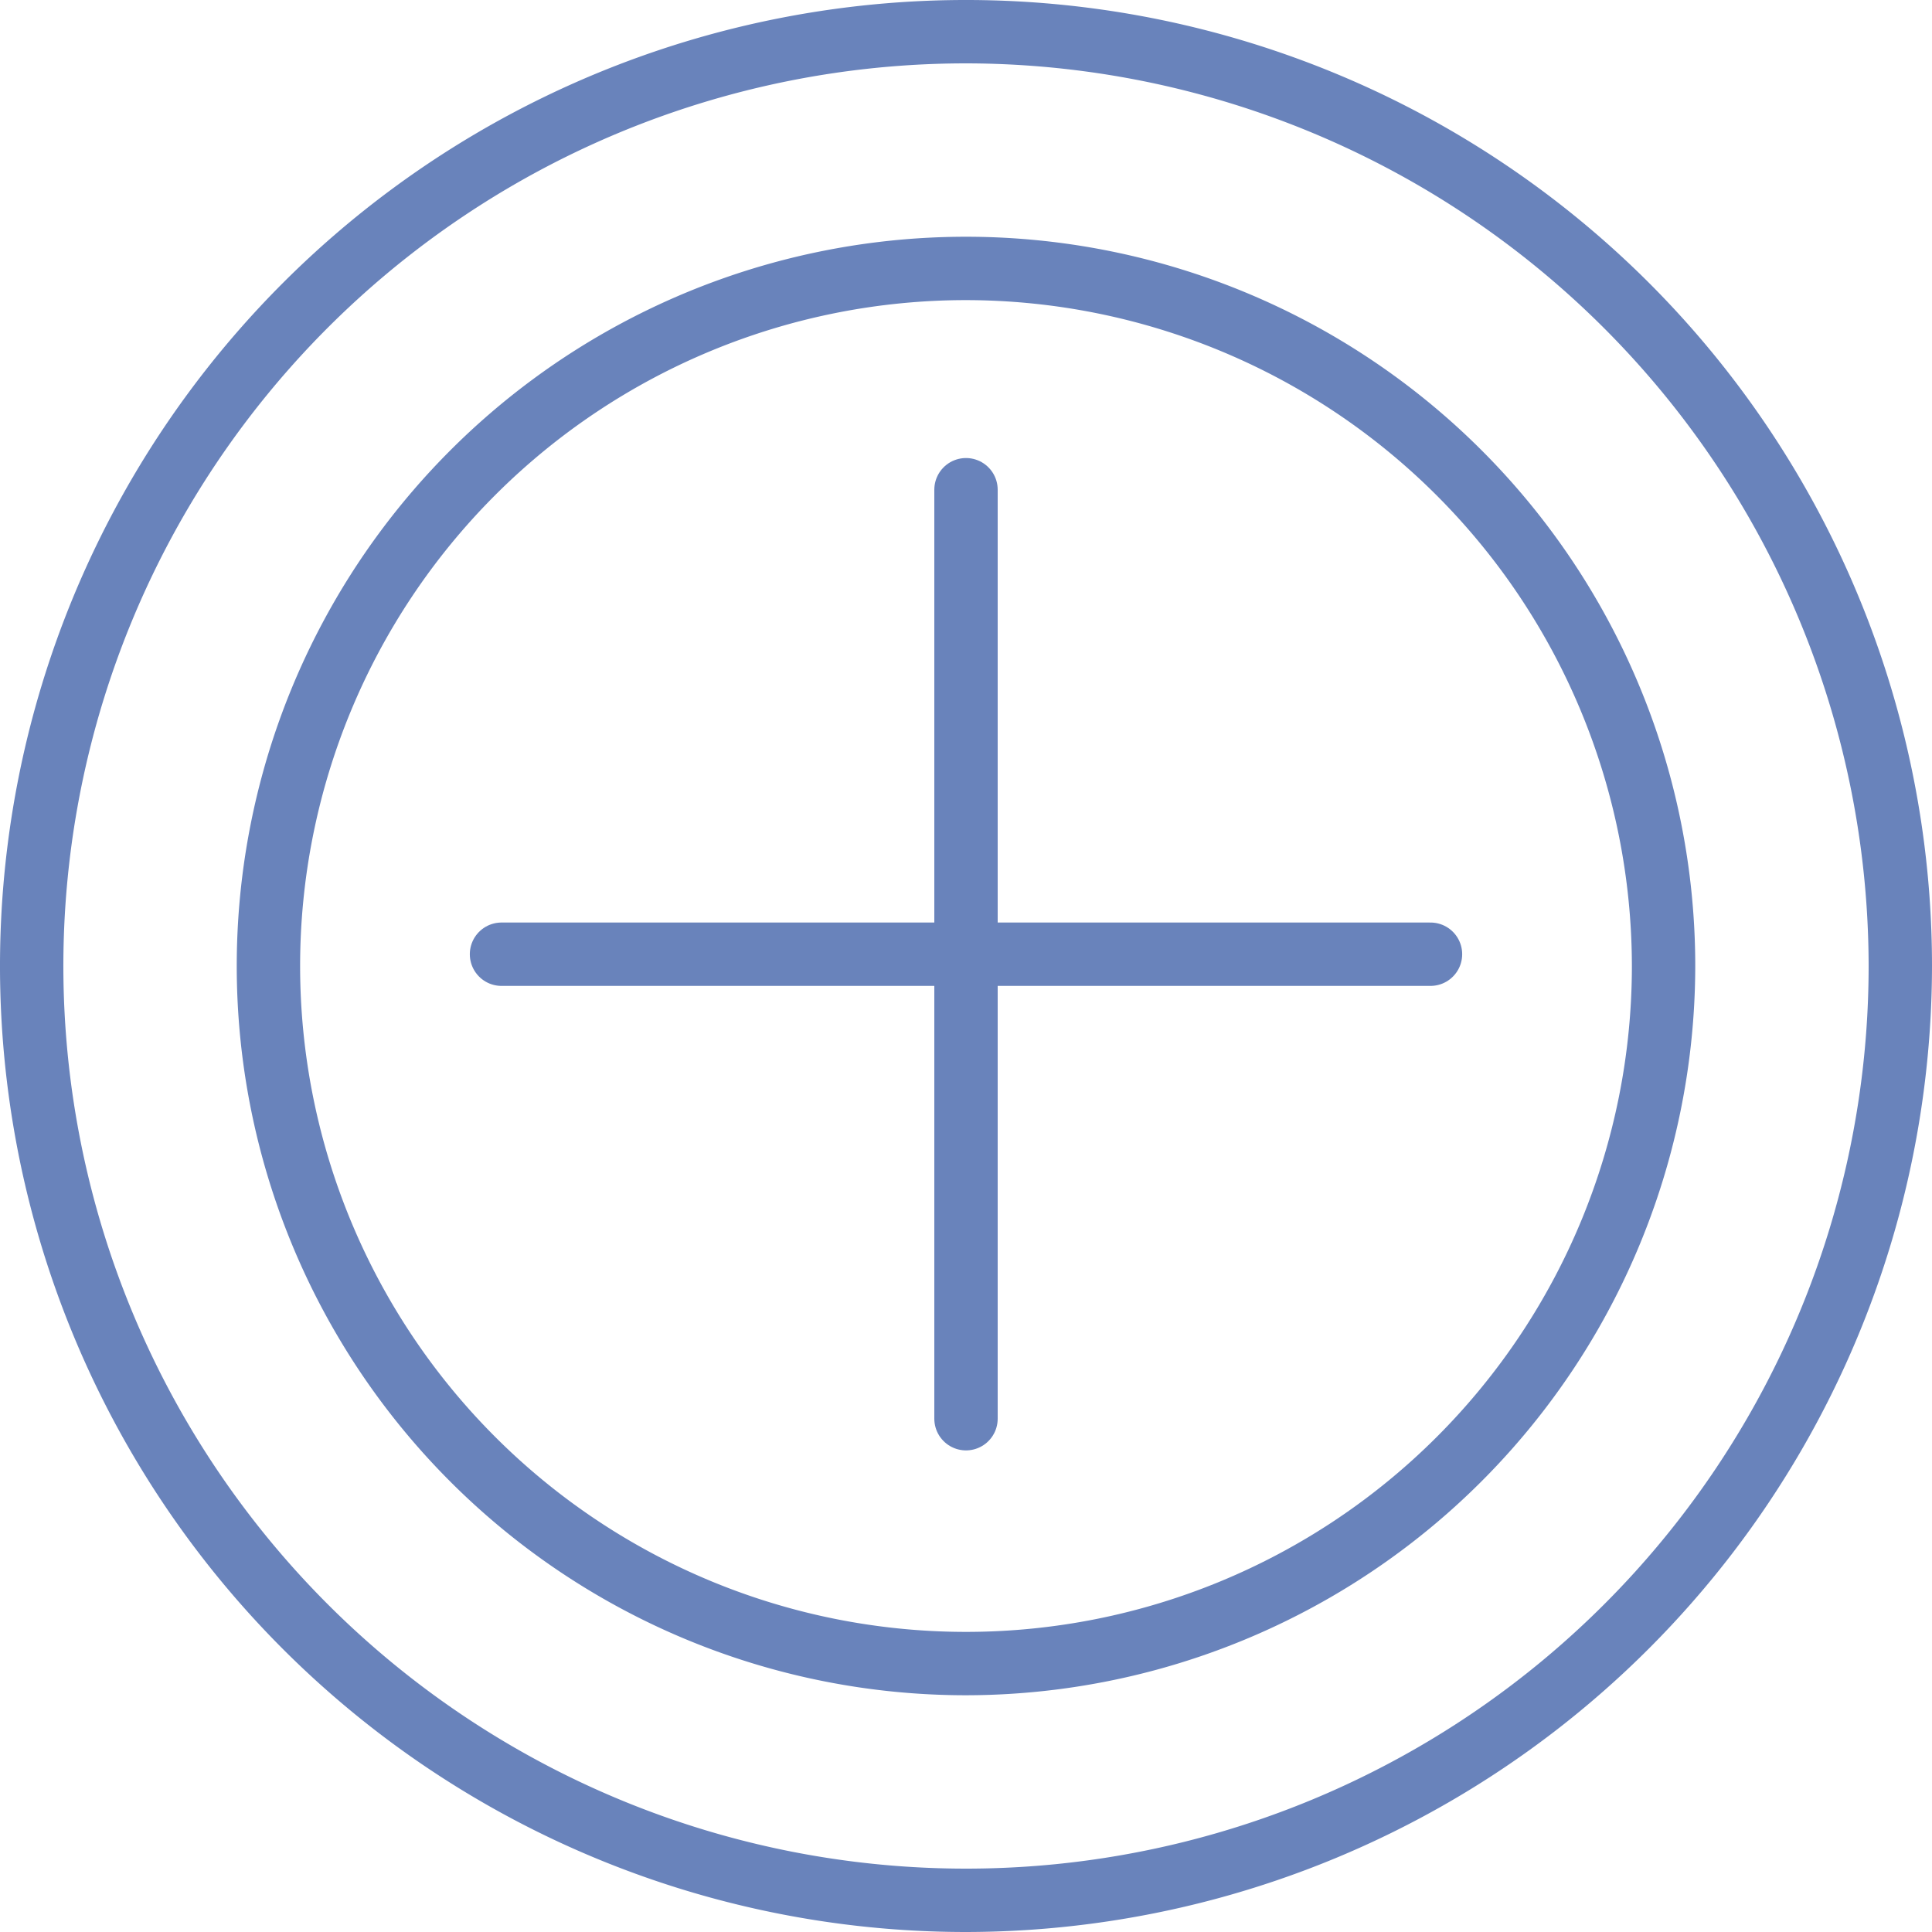
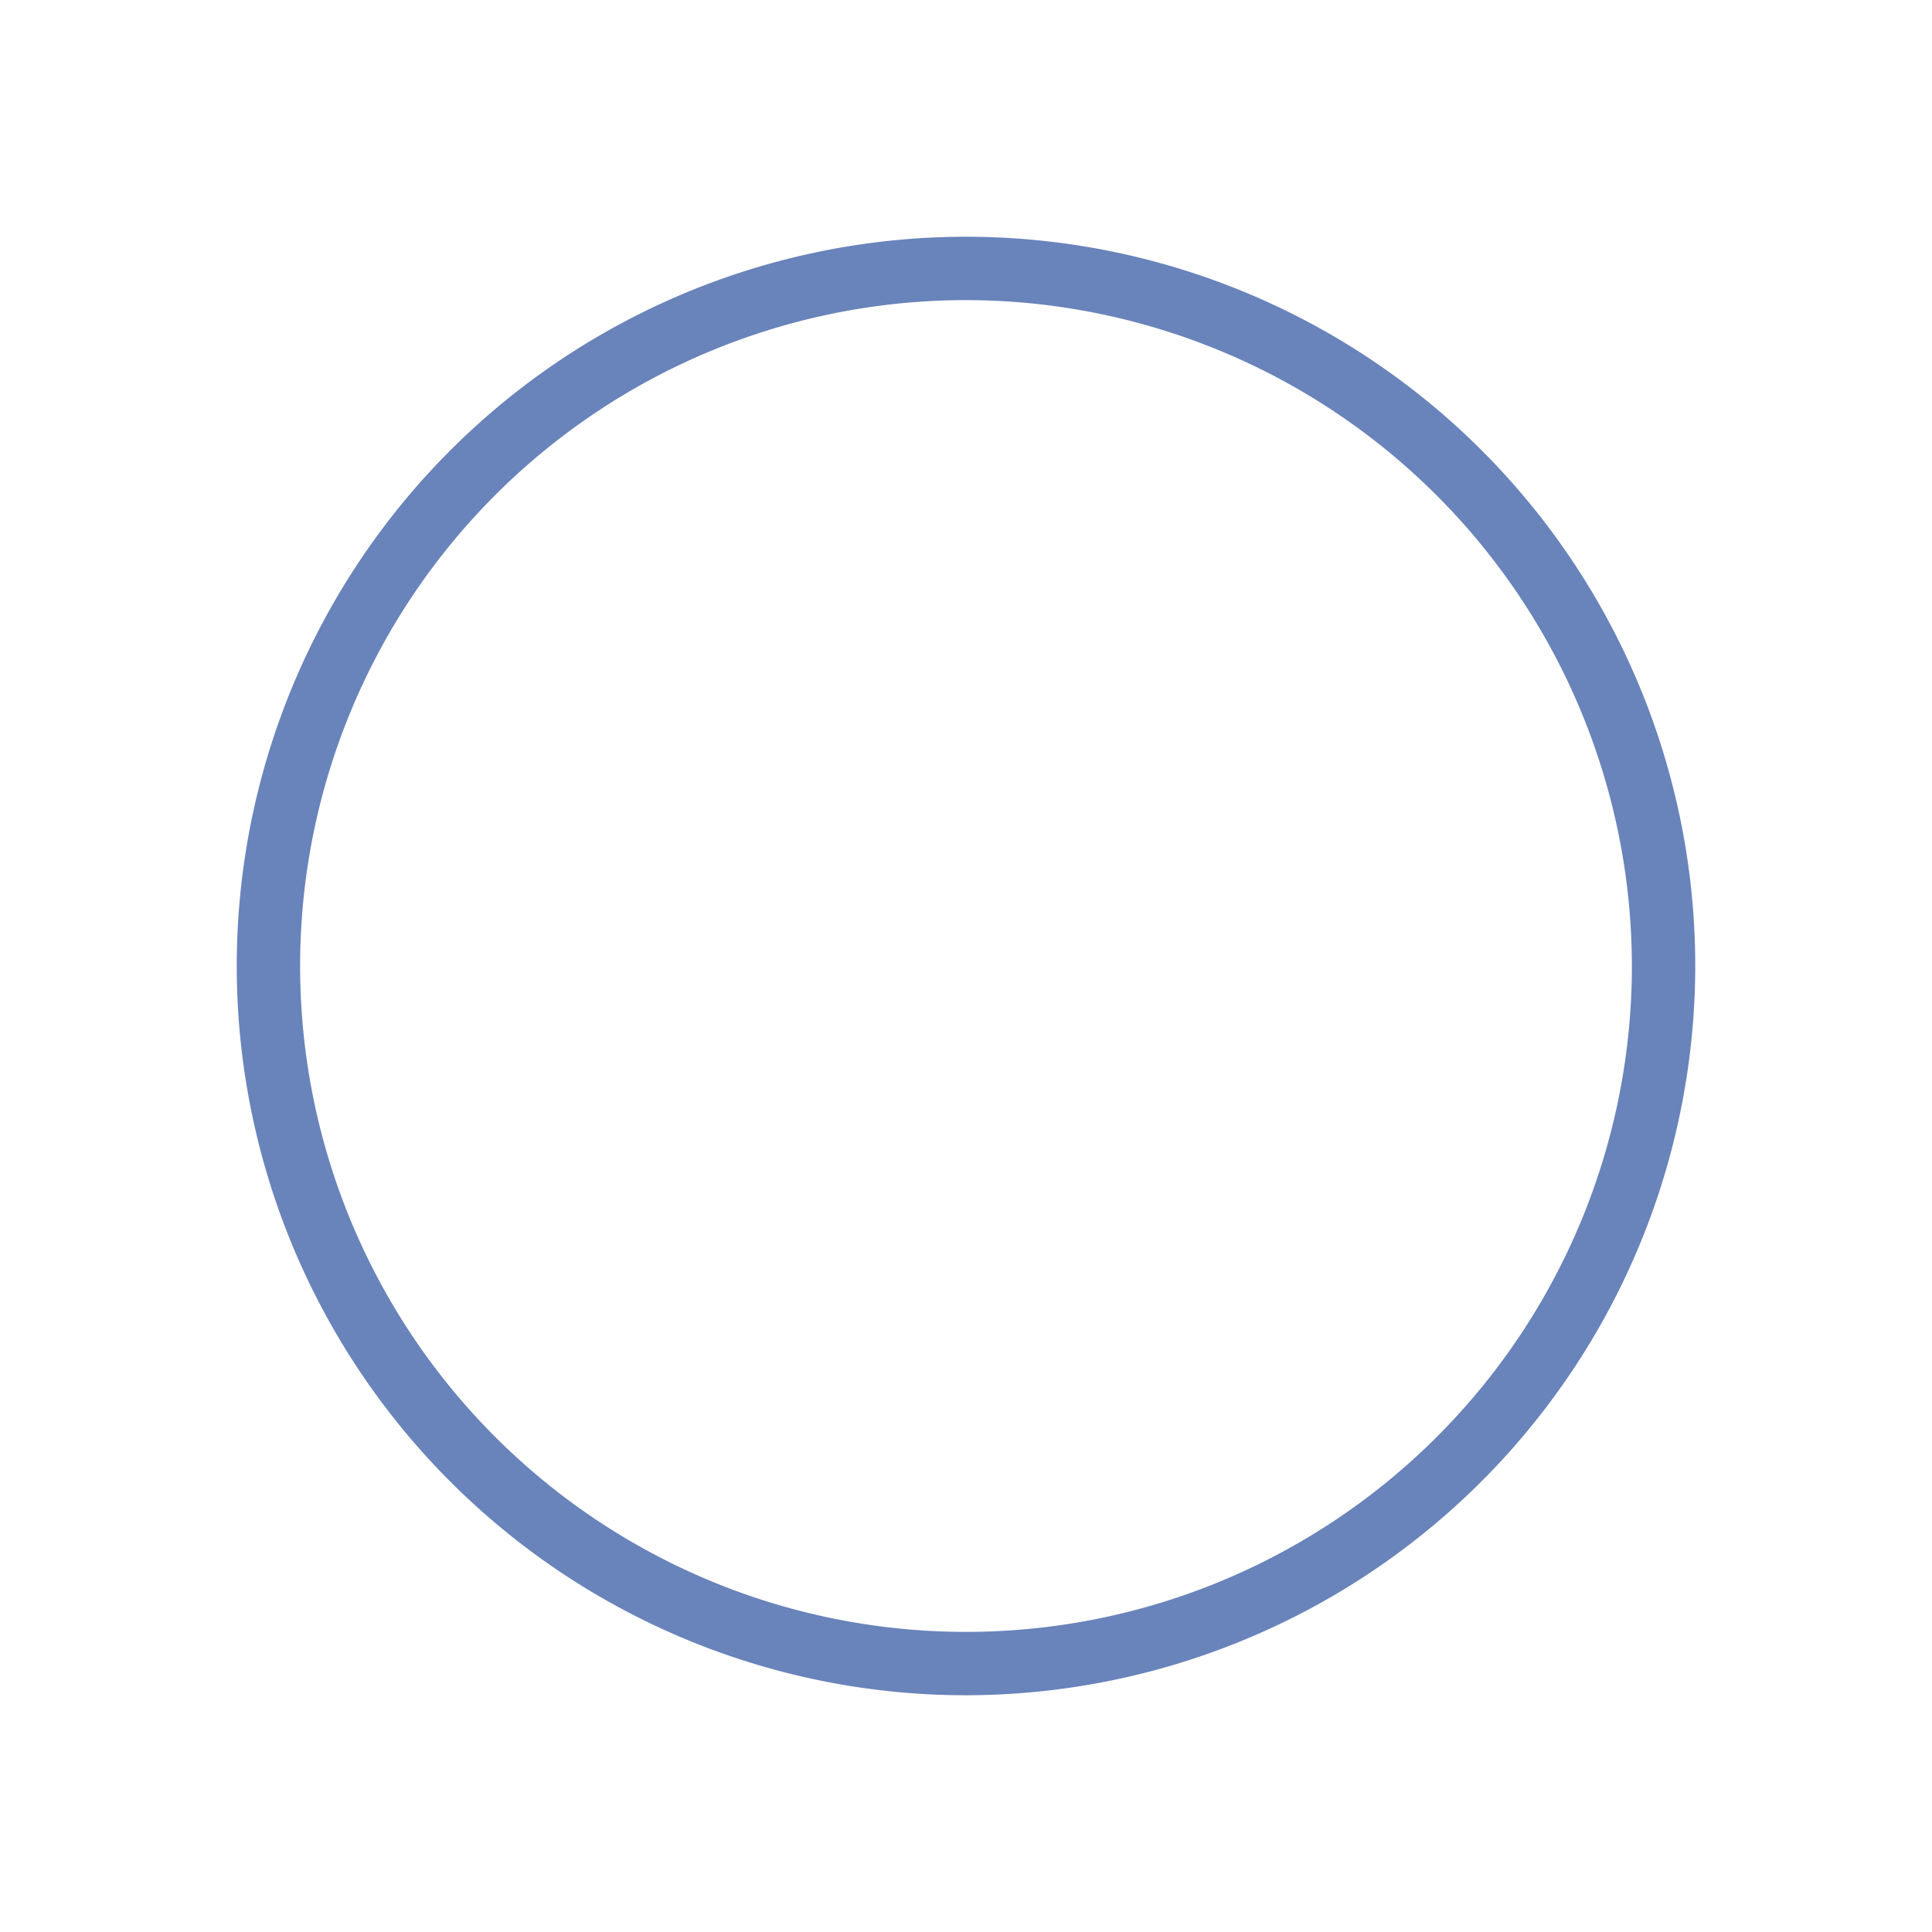
<svg xmlns="http://www.w3.org/2000/svg" viewBox="0 0 152.44 152.44">
  <defs>
    <style>.cls-1{fill:#6983bb;}.cls-2{fill:none;stroke:#6983bb;stroke-linecap:round;stroke-miterlimit:10;stroke-width:5px;}</style>
  </defs>
  <g id="Layer_2" data-name="Layer 2">
    <g id="Layer_1-2" data-name="Layer 1">
-       <path class="cls-1" d="M76.22,152.44a76.22,76.22,0,1,1,76.22-76.22A76.31,76.31,0,0,1,76.22,152.44ZM76.22,5a71.22,71.22,0,1,0,71.22,71.22A71.3,71.3,0,0,0,76.22,5Z" />
-       <path class="cls-1" d="M76.22,133.76a57.54,57.54,0,1,1,57.54-57.54A57.6,57.6,0,0,1,76.22,133.76Zm0-110.08a52.54,52.54,0,1,0,52.54,52.54A52.6,52.6,0,0,0,76.22,23.68Z" />
-       <line class="cls-2" x1="76.22" y1="38.64" x2="76.22" y2="111.94" />
-       <line class="cls-2" x1="112.87" y1="75.29" x2="39.57" y2="75.29" />
+       <path class="cls-1" d="M76.22,133.76a57.54,57.54,0,1,1,57.54-57.54A57.6,57.6,0,0,1,76.22,133.76Zm0-110.08a52.54,52.54,0,1,0,52.54,52.54A52.6,52.6,0,0,0,76.22,23.68" />
    </g>
  </g>
</svg>